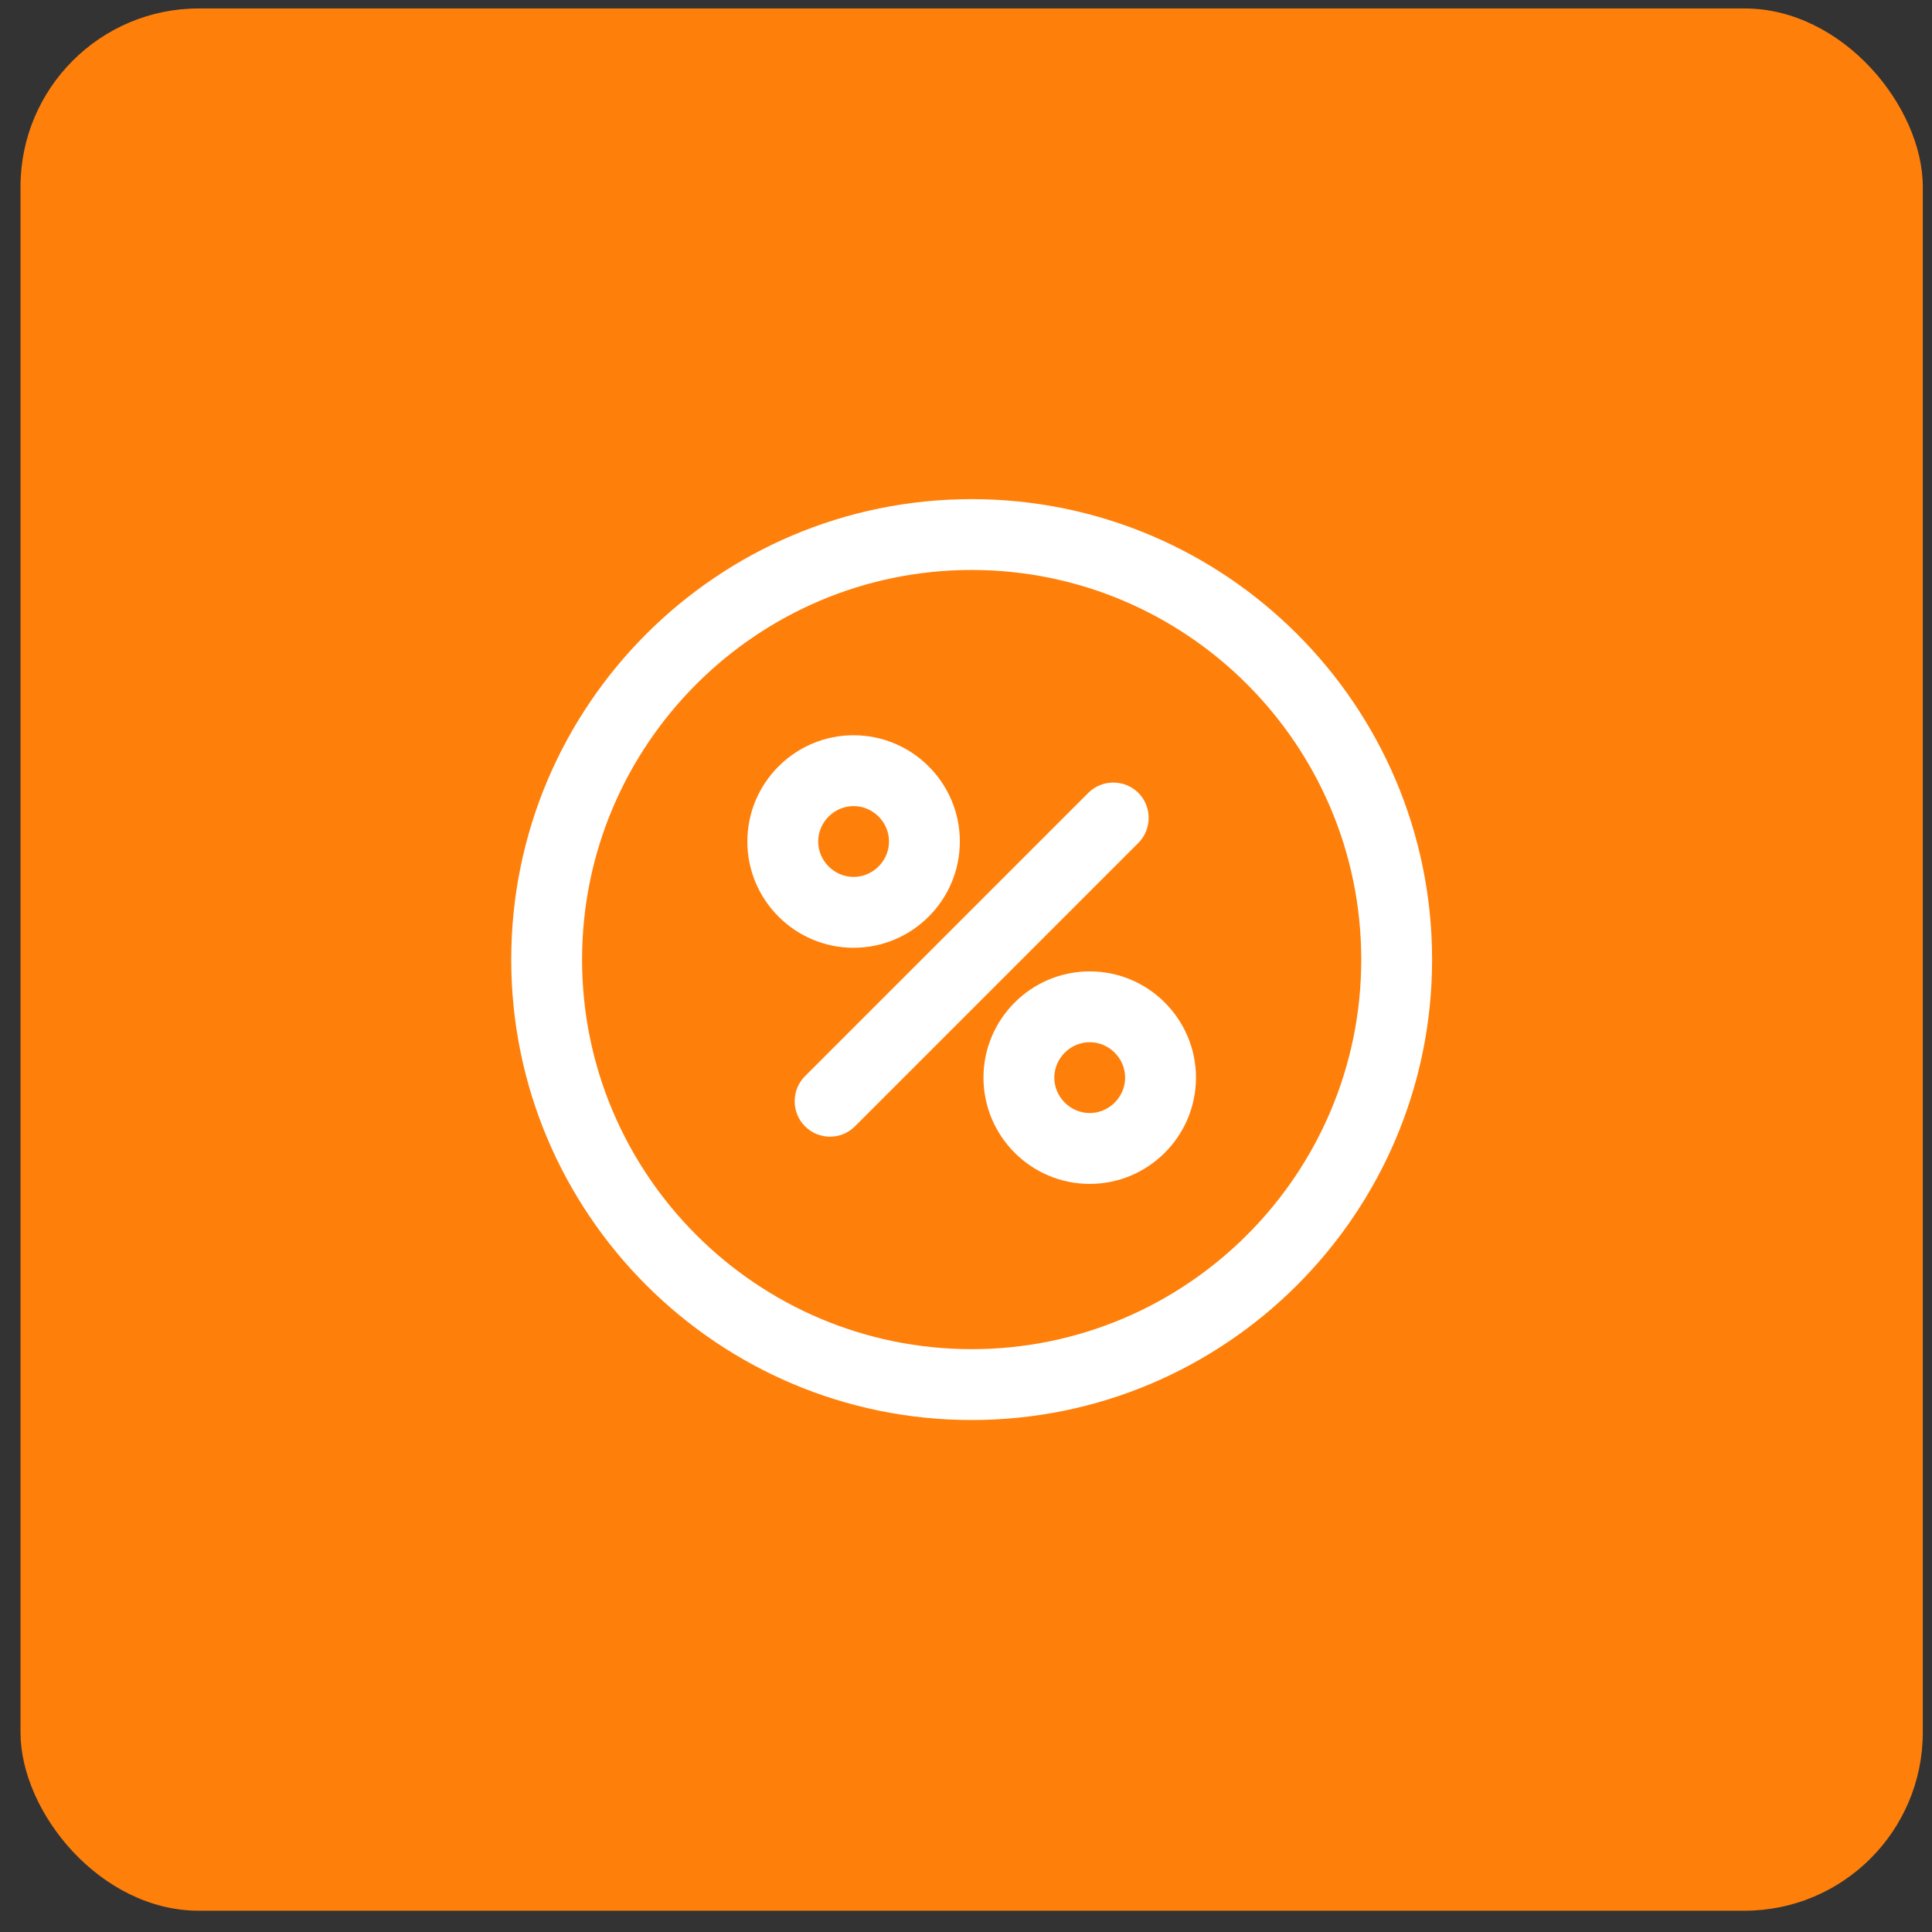
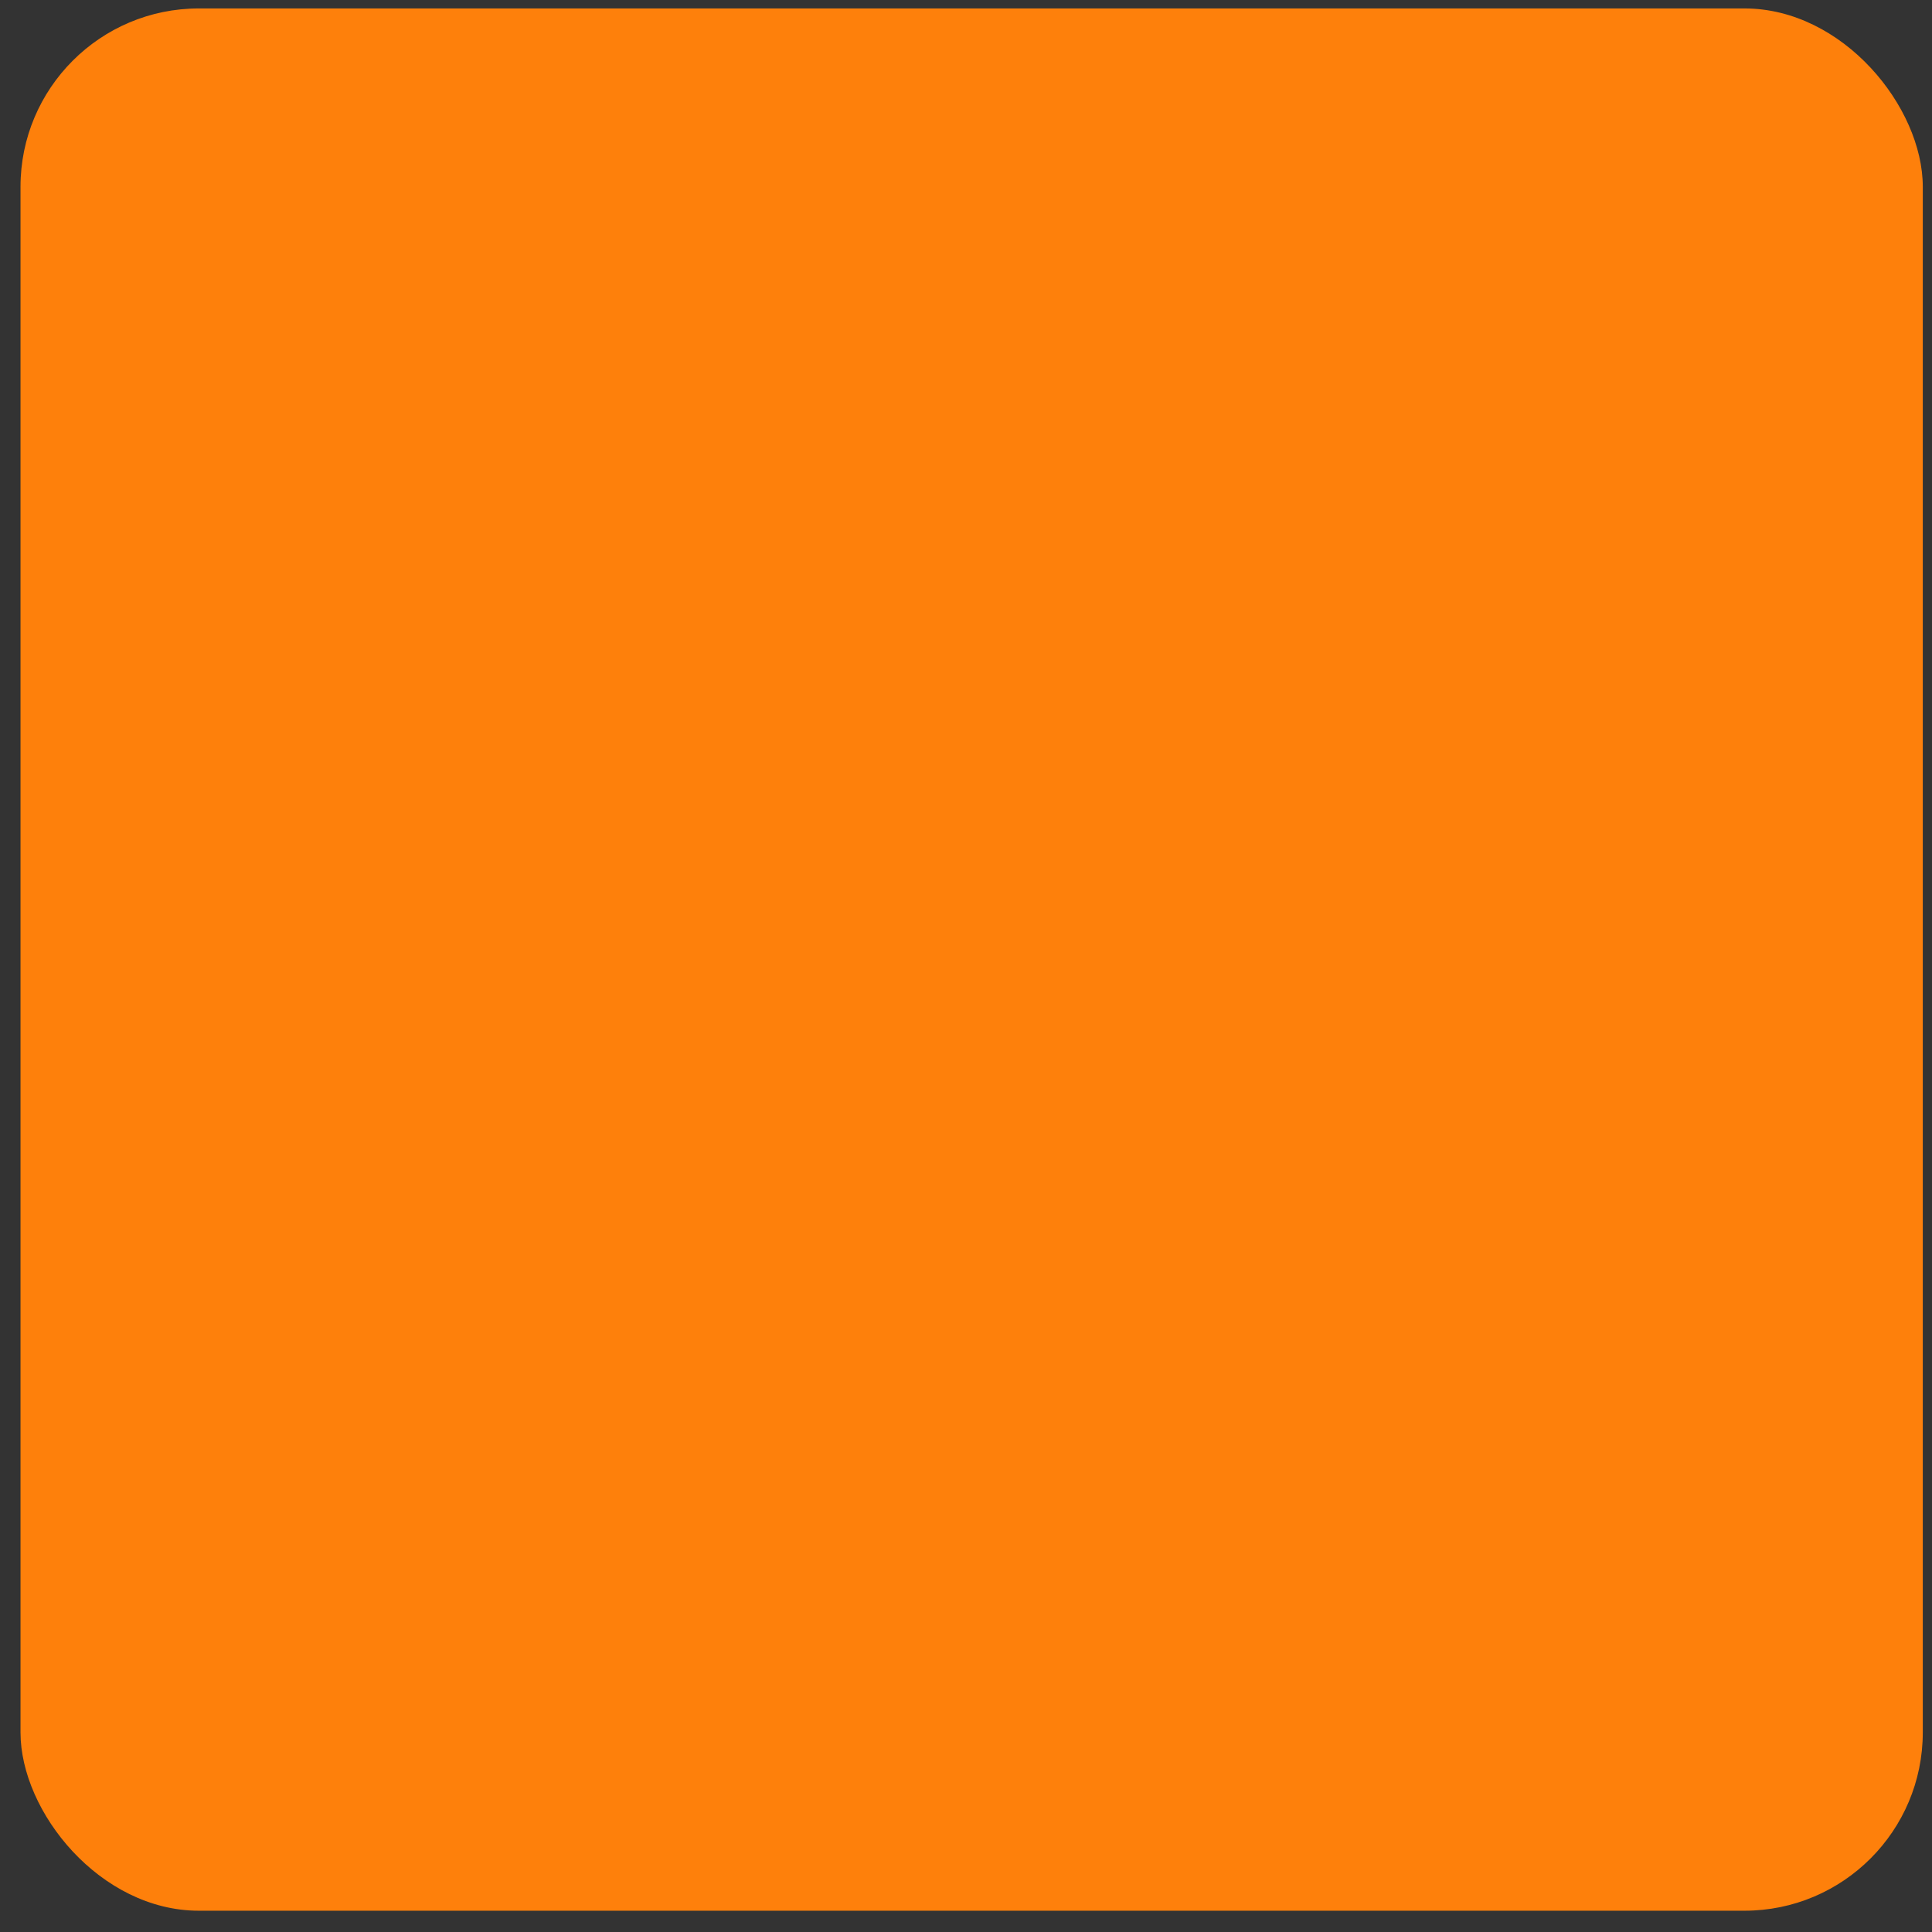
<svg xmlns="http://www.w3.org/2000/svg" width="65" height="65" viewBox="0 0 65 65" fill="none">
  <rect x="0" y="0" width="65" height="65" fill="#333333" stroke="none" />
  <rect x="0.69" y="0.284" width="64" height="64" rx="6" fill="#FE800B" />
-   <path d="M32.69 16.793C24.143 16.793 17.2 23.736 17.2 32.284C17.2 40.831 24.143 47.775 32.69 47.775C41.238 47.775 48.181 40.831 48.181 32.284C48.181 23.736 41.238 16.793 32.69 16.793ZM32.69 45.391C25.461 45.391 19.583 39.513 19.583 32.284C19.583 25.055 25.461 19.176 32.69 19.176C39.919 19.176 45.798 25.055 45.798 32.284C45.798 39.513 39.919 45.391 32.69 45.391Z" fill="white" />
-   <path d="M32.293 28.312C32.293 26.341 30.689 24.737 28.718 24.737C26.748 24.737 25.144 26.341 25.144 28.312C25.144 30.282 26.748 31.887 28.718 31.887C30.689 31.887 32.293 30.282 32.293 28.312ZM27.527 28.312C27.527 27.66 28.067 27.12 28.718 27.12C29.37 27.12 29.91 27.66 29.91 28.312C29.91 28.963 29.37 29.503 28.718 29.503C28.067 29.503 27.527 28.963 27.527 28.312Z" fill="white" />
-   <path d="M36.663 32.681C34.692 32.681 33.088 34.286 33.088 36.256C33.088 38.226 34.692 39.831 36.663 39.831C38.633 39.831 40.237 38.226 40.237 36.256C40.237 34.286 38.633 32.681 36.663 32.681ZM36.663 37.447C36.011 37.447 35.471 36.907 35.471 36.256C35.471 35.604 36.011 35.064 36.663 35.064C37.314 35.064 37.854 35.604 37.854 36.256C37.854 36.907 37.314 37.447 36.663 37.447Z" fill="white" />
-   <path d="M38.299 26.675C37.838 26.214 37.075 26.214 36.615 26.675L27.082 36.208C26.621 36.669 26.621 37.431 27.082 37.892C27.32 38.13 27.622 38.242 27.924 38.242C28.226 38.242 28.528 38.13 28.766 37.892L38.299 28.359C38.76 27.898 38.76 27.136 38.299 26.675Z" fill="white" />
</svg>